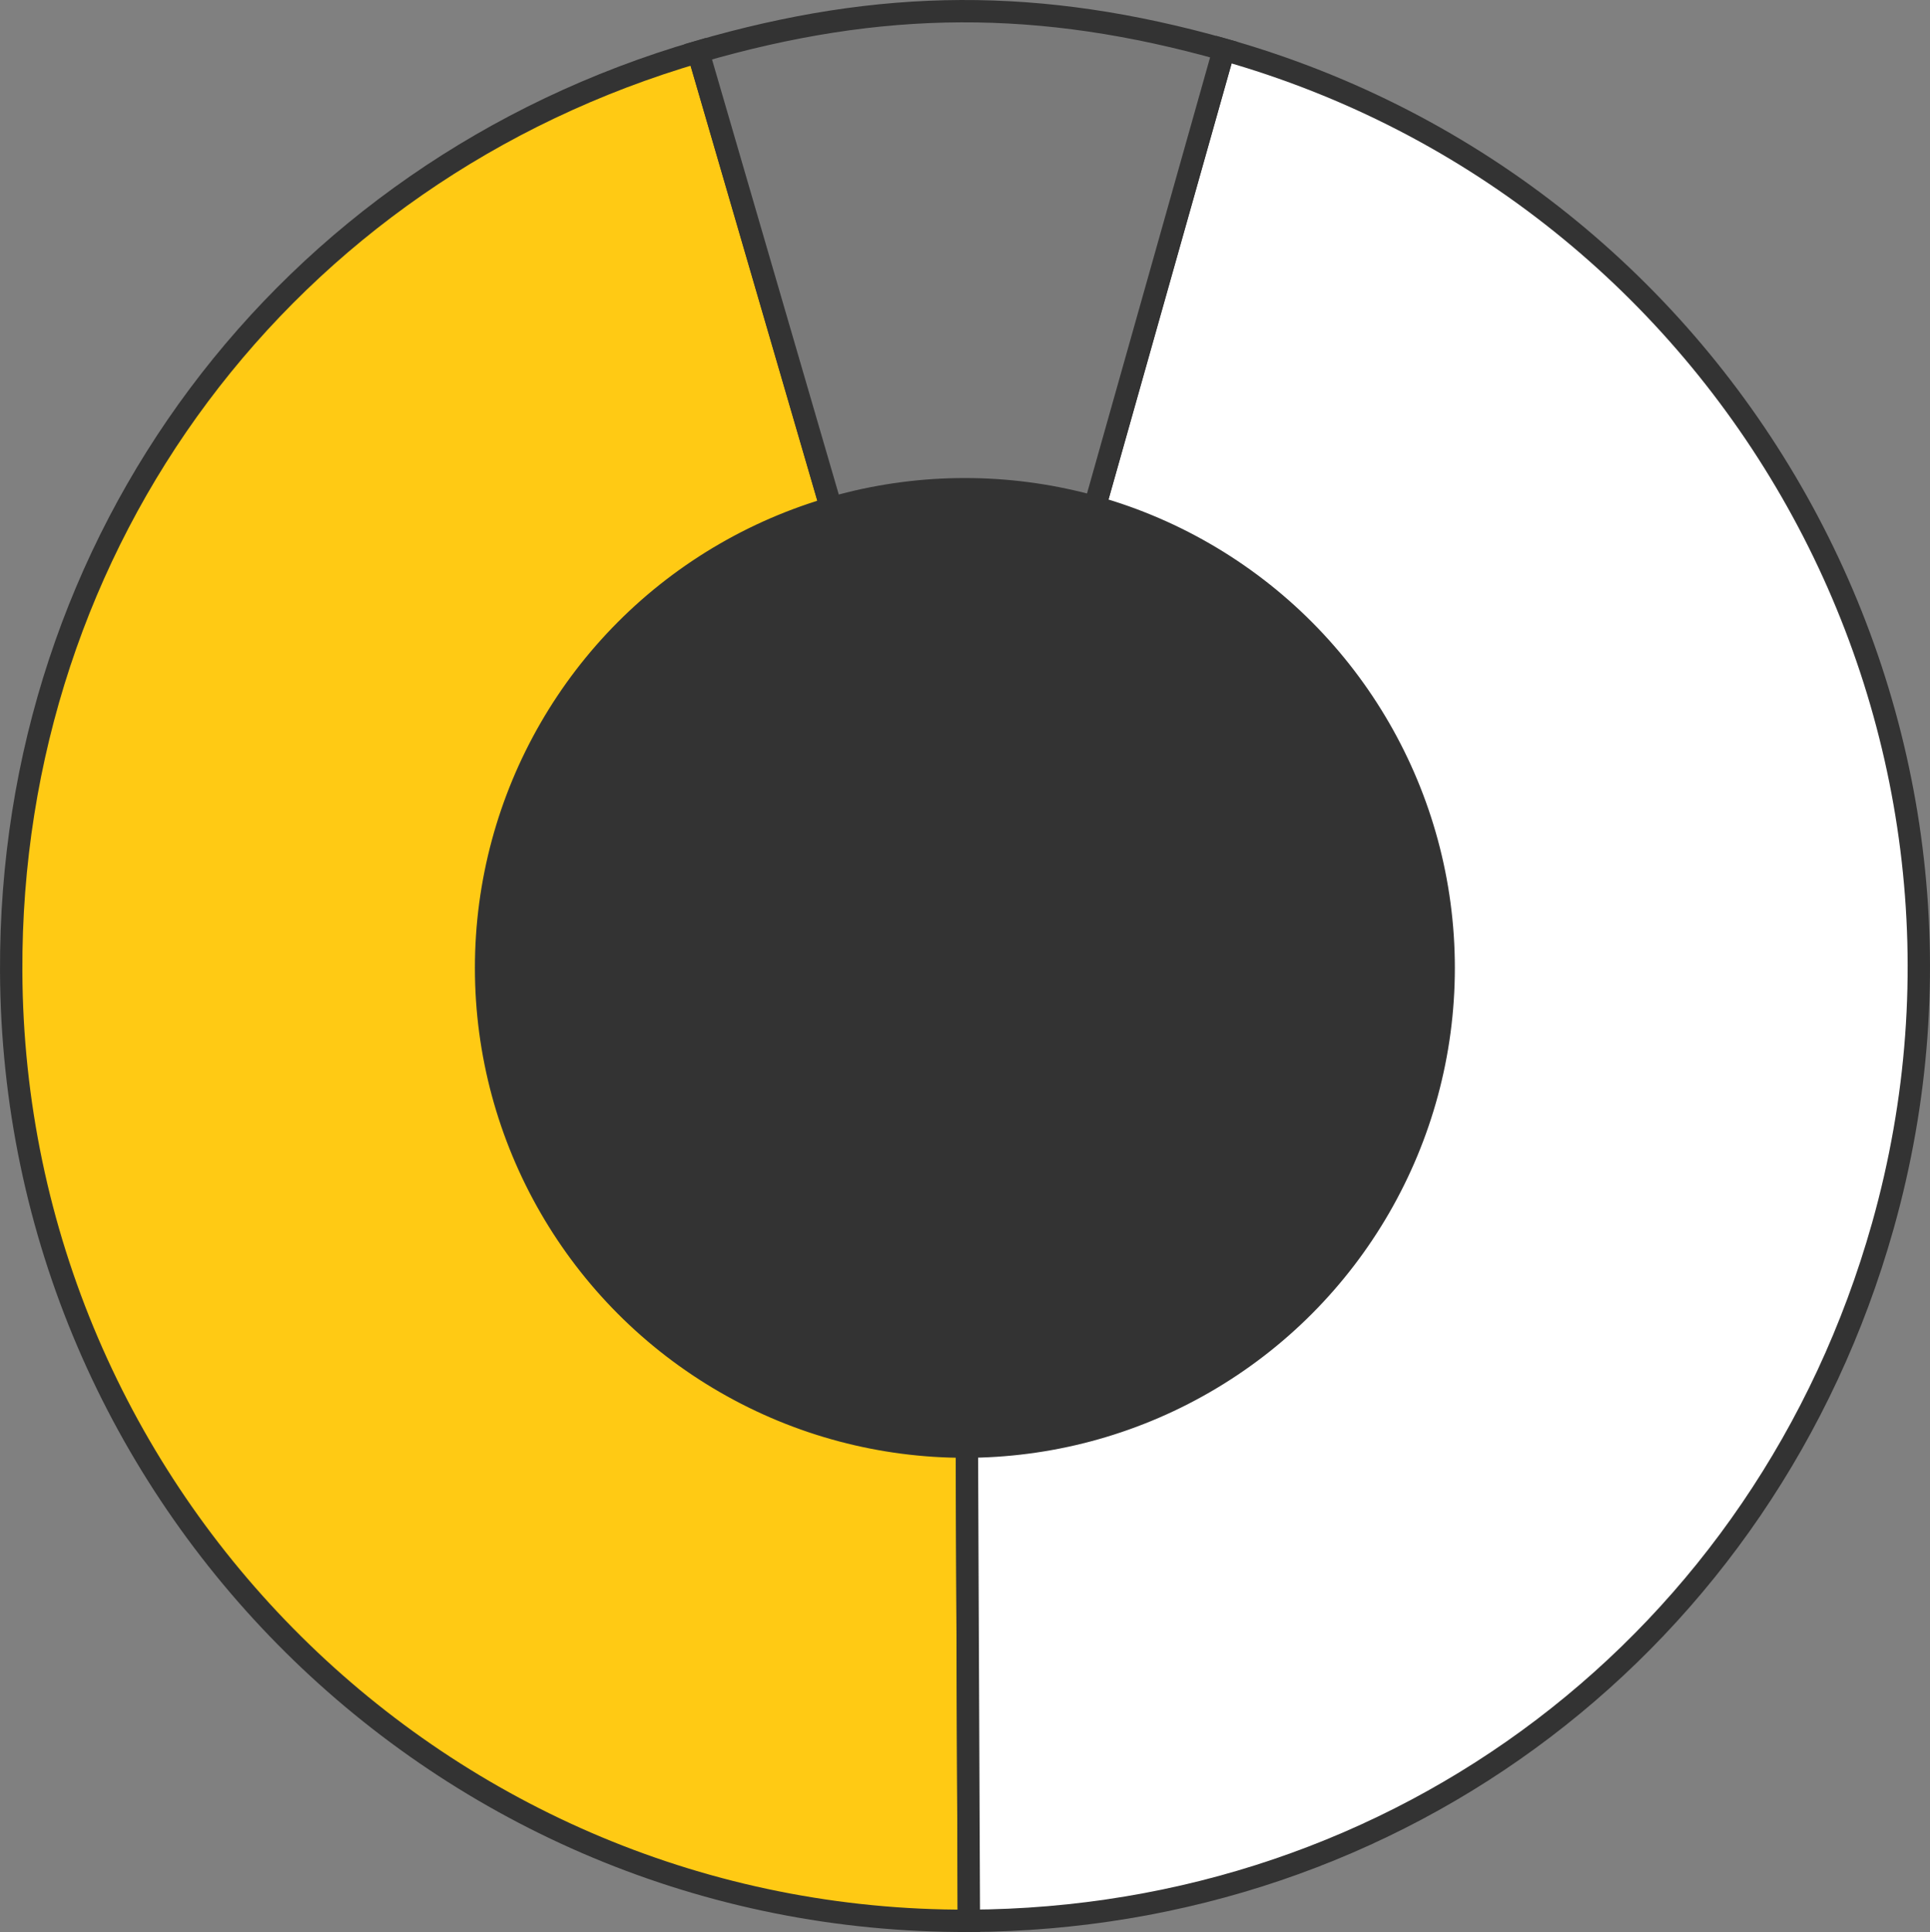
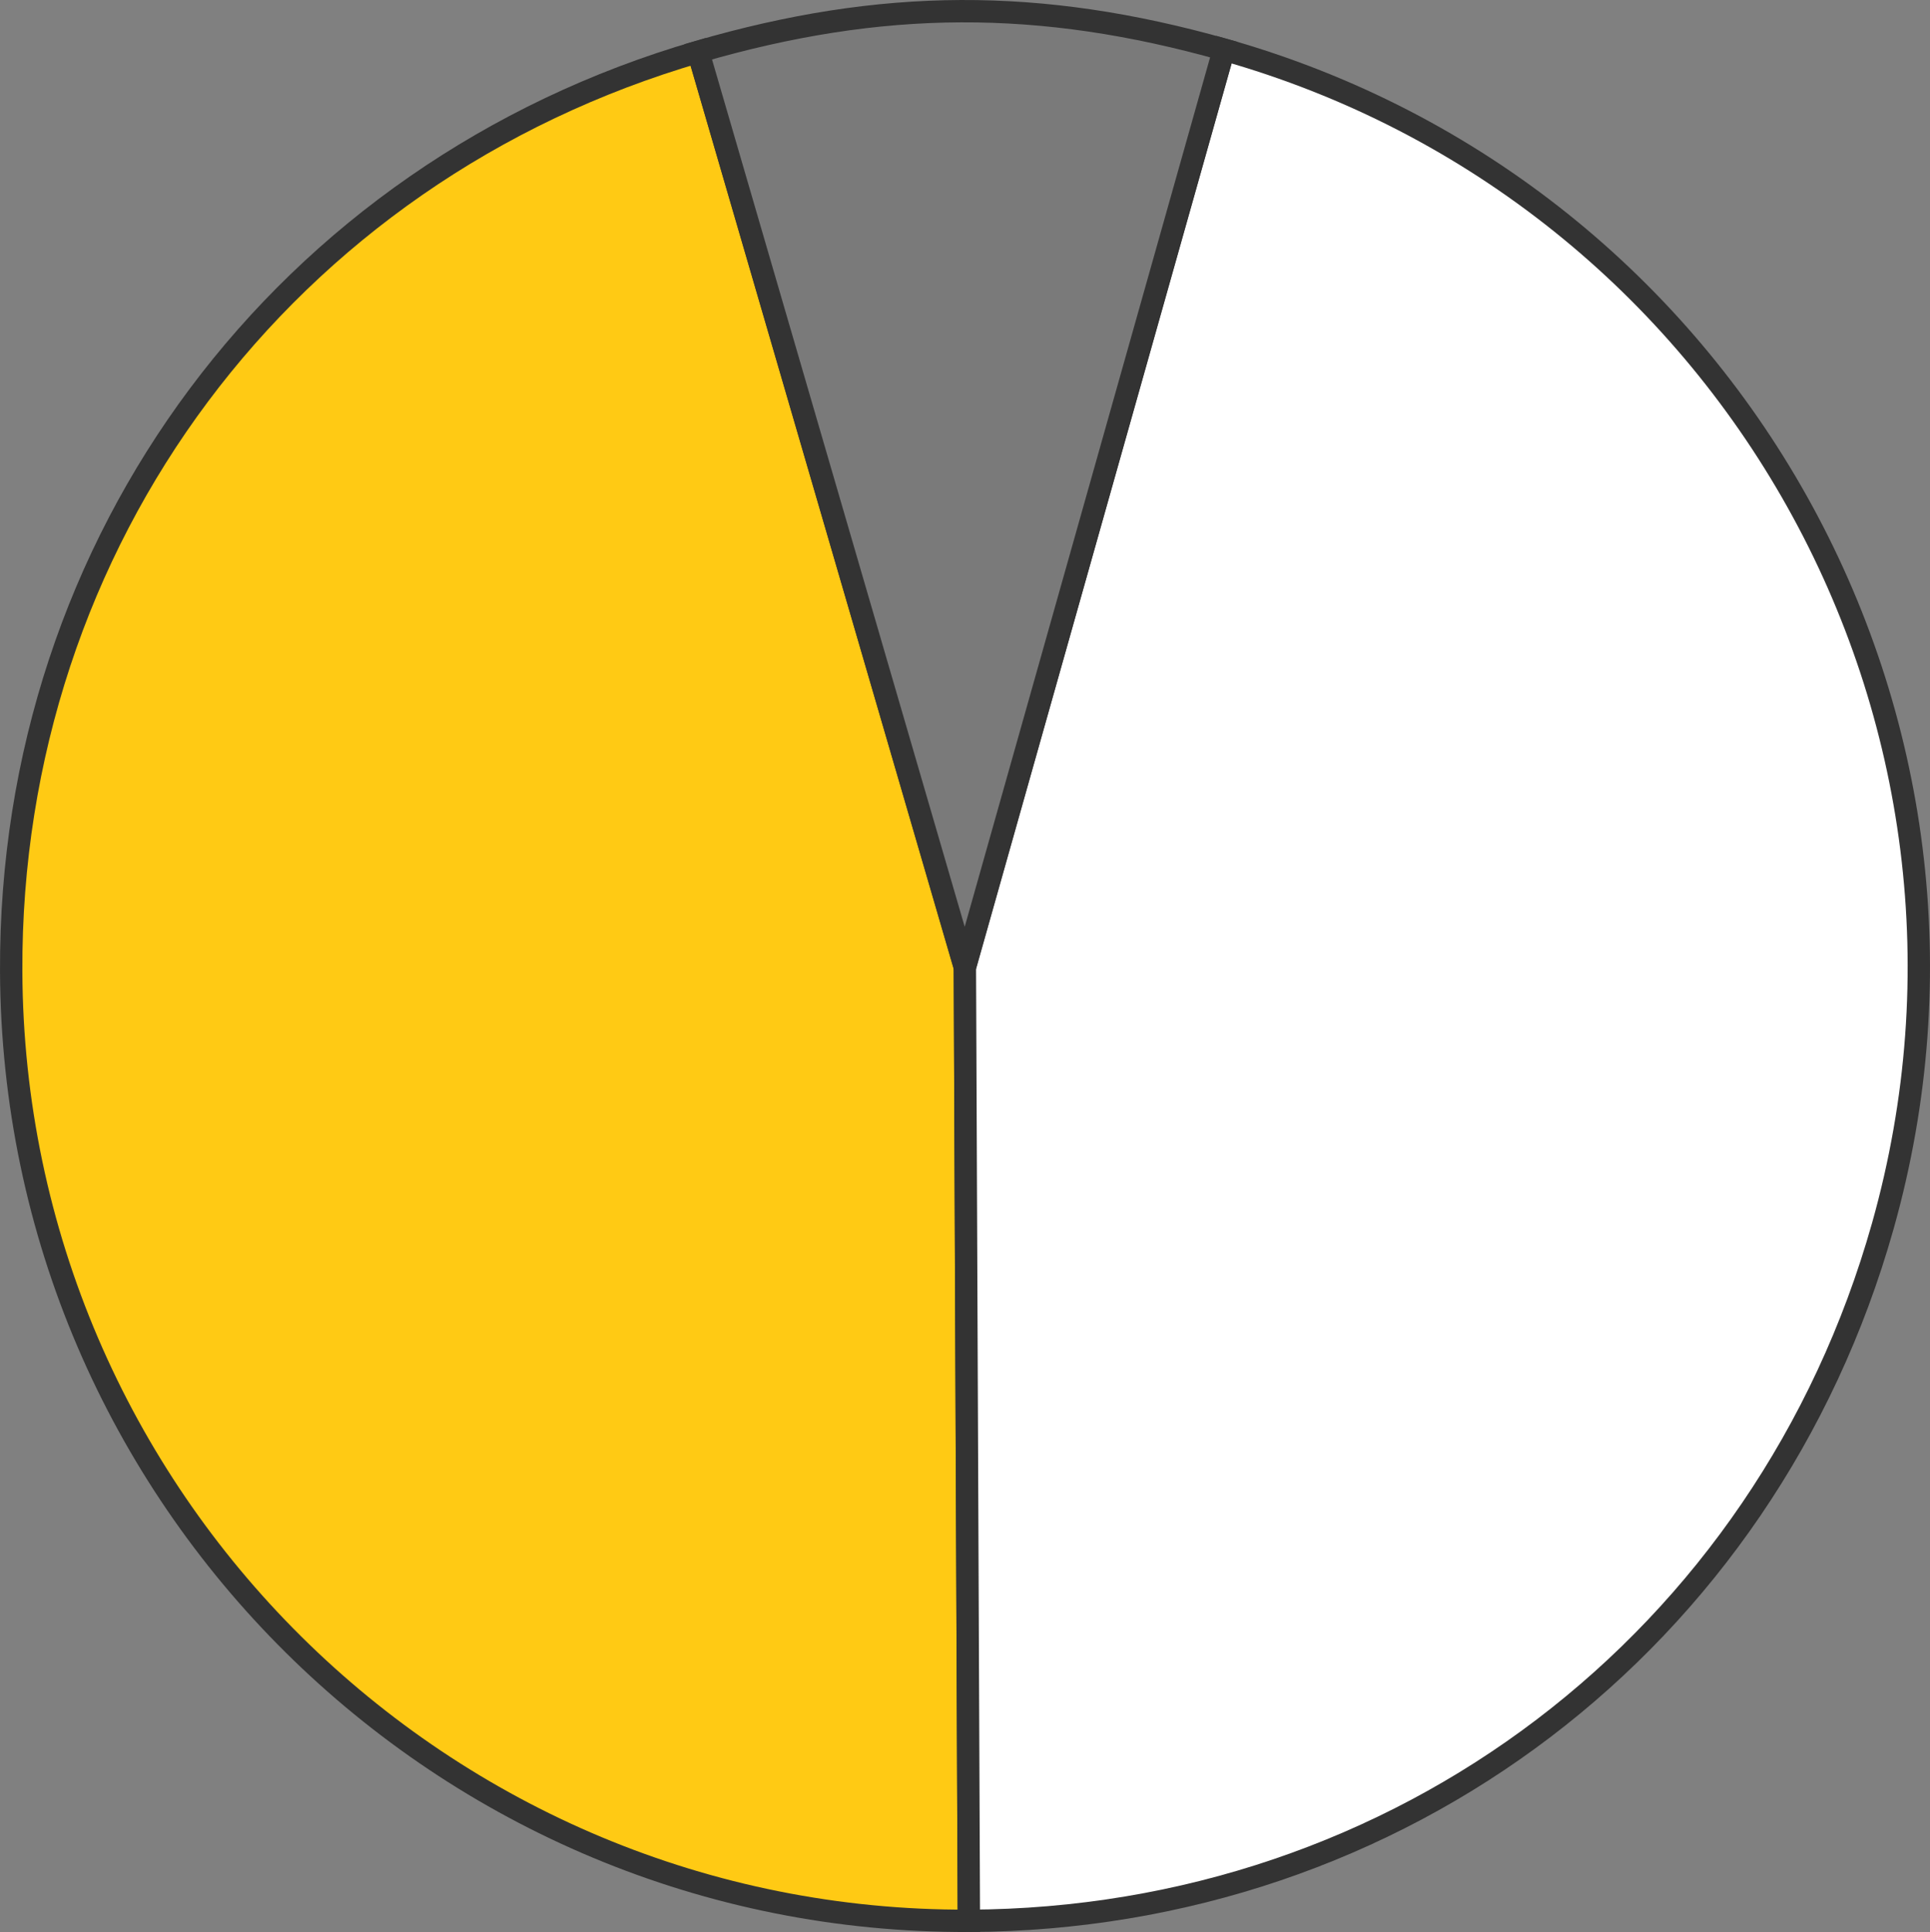
<svg xmlns="http://www.w3.org/2000/svg" version="1.1" x="0px" y="0px" width="1209.27px" height="1210.75px" viewBox="0 0 1209.27 1210.75" style="overflow:visible;enable-background:new 0 0 1209.27 1210.75;" xml:space="preserve">
  <rect x="0" y="0" width="1209.27" height="1210.75" fill="#808080" stroke="none" />
  <style type="text/css">
	.st0{fill-rule:evenodd;clip-rule:evenodd;fill:#FFCA14;stroke:#333333;stroke-width:14;stroke-miterlimit:10;}
	.st1{fill-rule:evenodd;clip-rule:evenodd;fill:#FFFFFF;stroke:#333333;stroke-width:14;stroke-miterlimit:10;}
	.st2{fill-rule:evenodd;clip-rule:evenodd;fill:#7A7A7A;stroke:#333333;stroke-width:14;stroke-miterlimit:10;}
	.st3{fill:#333333;stroke:#333333;stroke-width:14;stroke-miterlimit:10;}
</style>
  <defs>
</defs>
  <g>
    <g>
      <g>
        <g>
          <path class="st0" d="M604.56,606.17l2.51,597.55C277.05,1205.11,8.39,938.7,7.01,608.68C5.87,338.73,178.25,107.96,437.44,32.46      L604.56,606.17z" />
        </g>
      </g>
      <g>
        <g>
          <path class="st1" d="M604.56,606.17l162.3-575.09c317.62,89.63,502.43,419.77,412.8,737.39      c-73.32,259.81-302.63,434.12-572.59,435.26L604.56,606.17z" />
        </g>
      </g>
      <g>
        <g>
          <path class="st2" d="M604.56,606.17L437.44,32.46c115.02-33.5,214.12-33.92,329.41-1.38L604.56,606.17z" />
        </g>
      </g>
    </g>
    <g>
      <g>
		</g>
      <g>
		</g>
      <g>
		</g>
    </g>
  </g>
-   <circle class="st3" cx="604.56" cy="606.57" r="300" />
</svg>